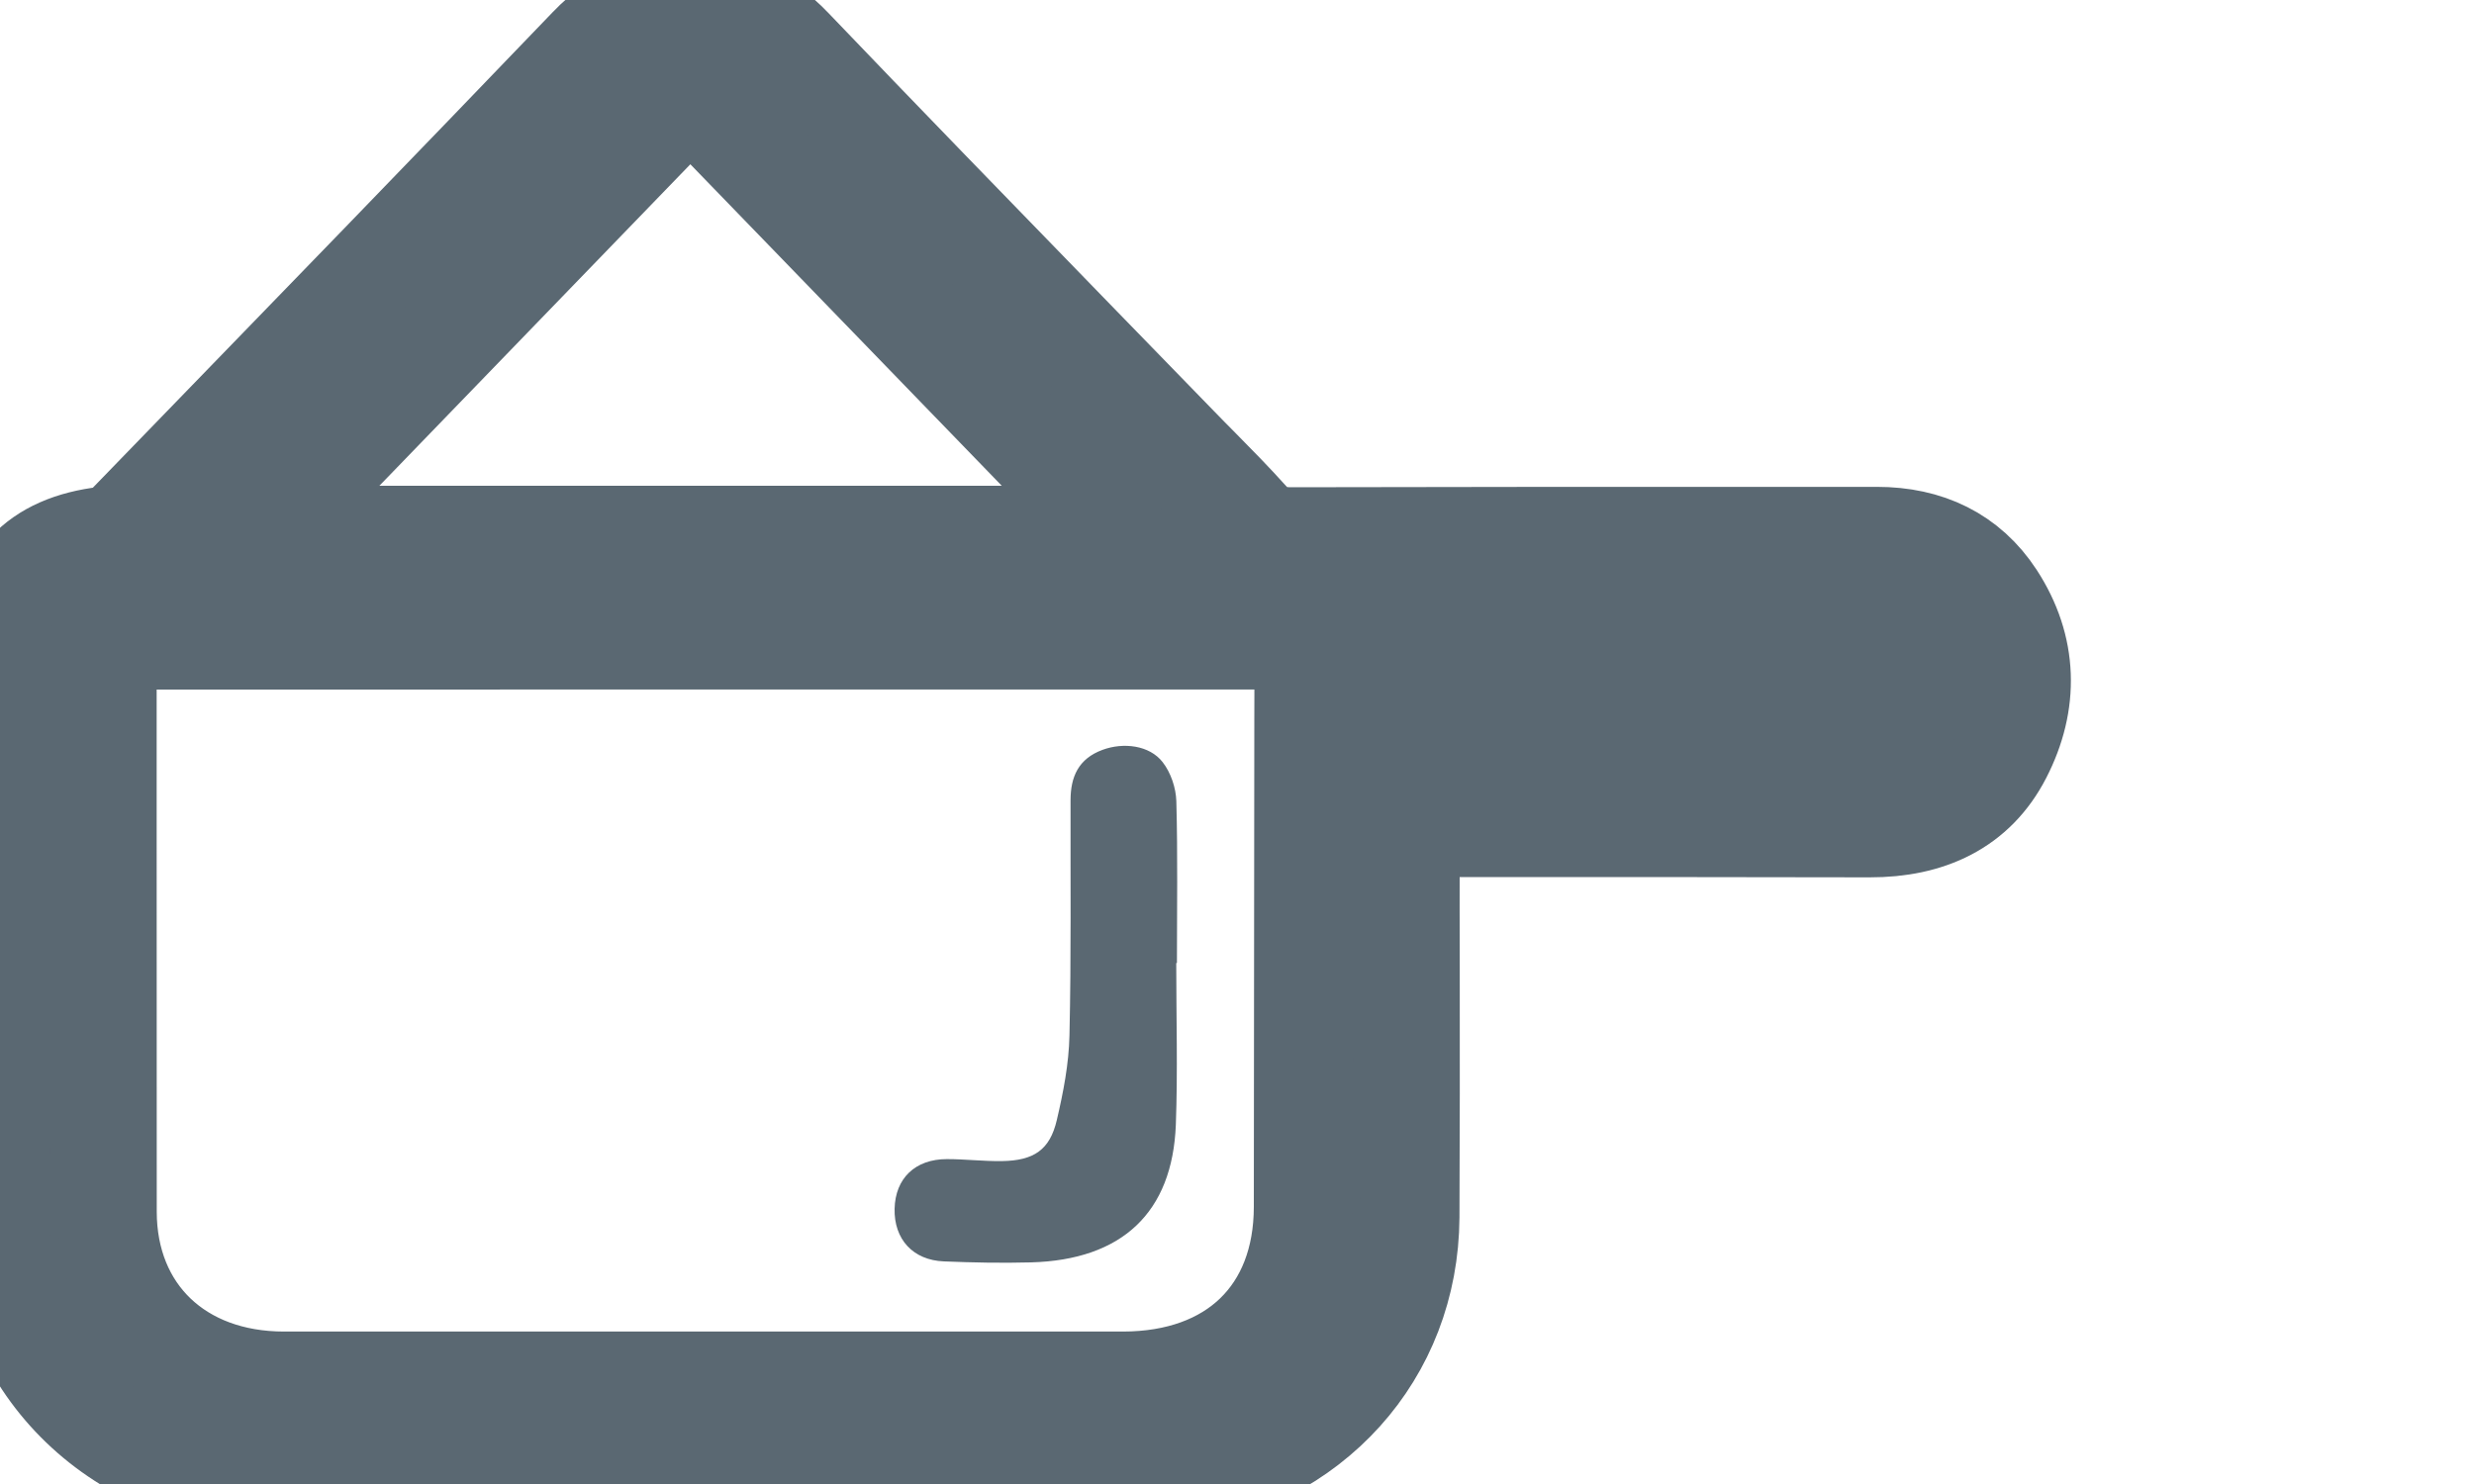
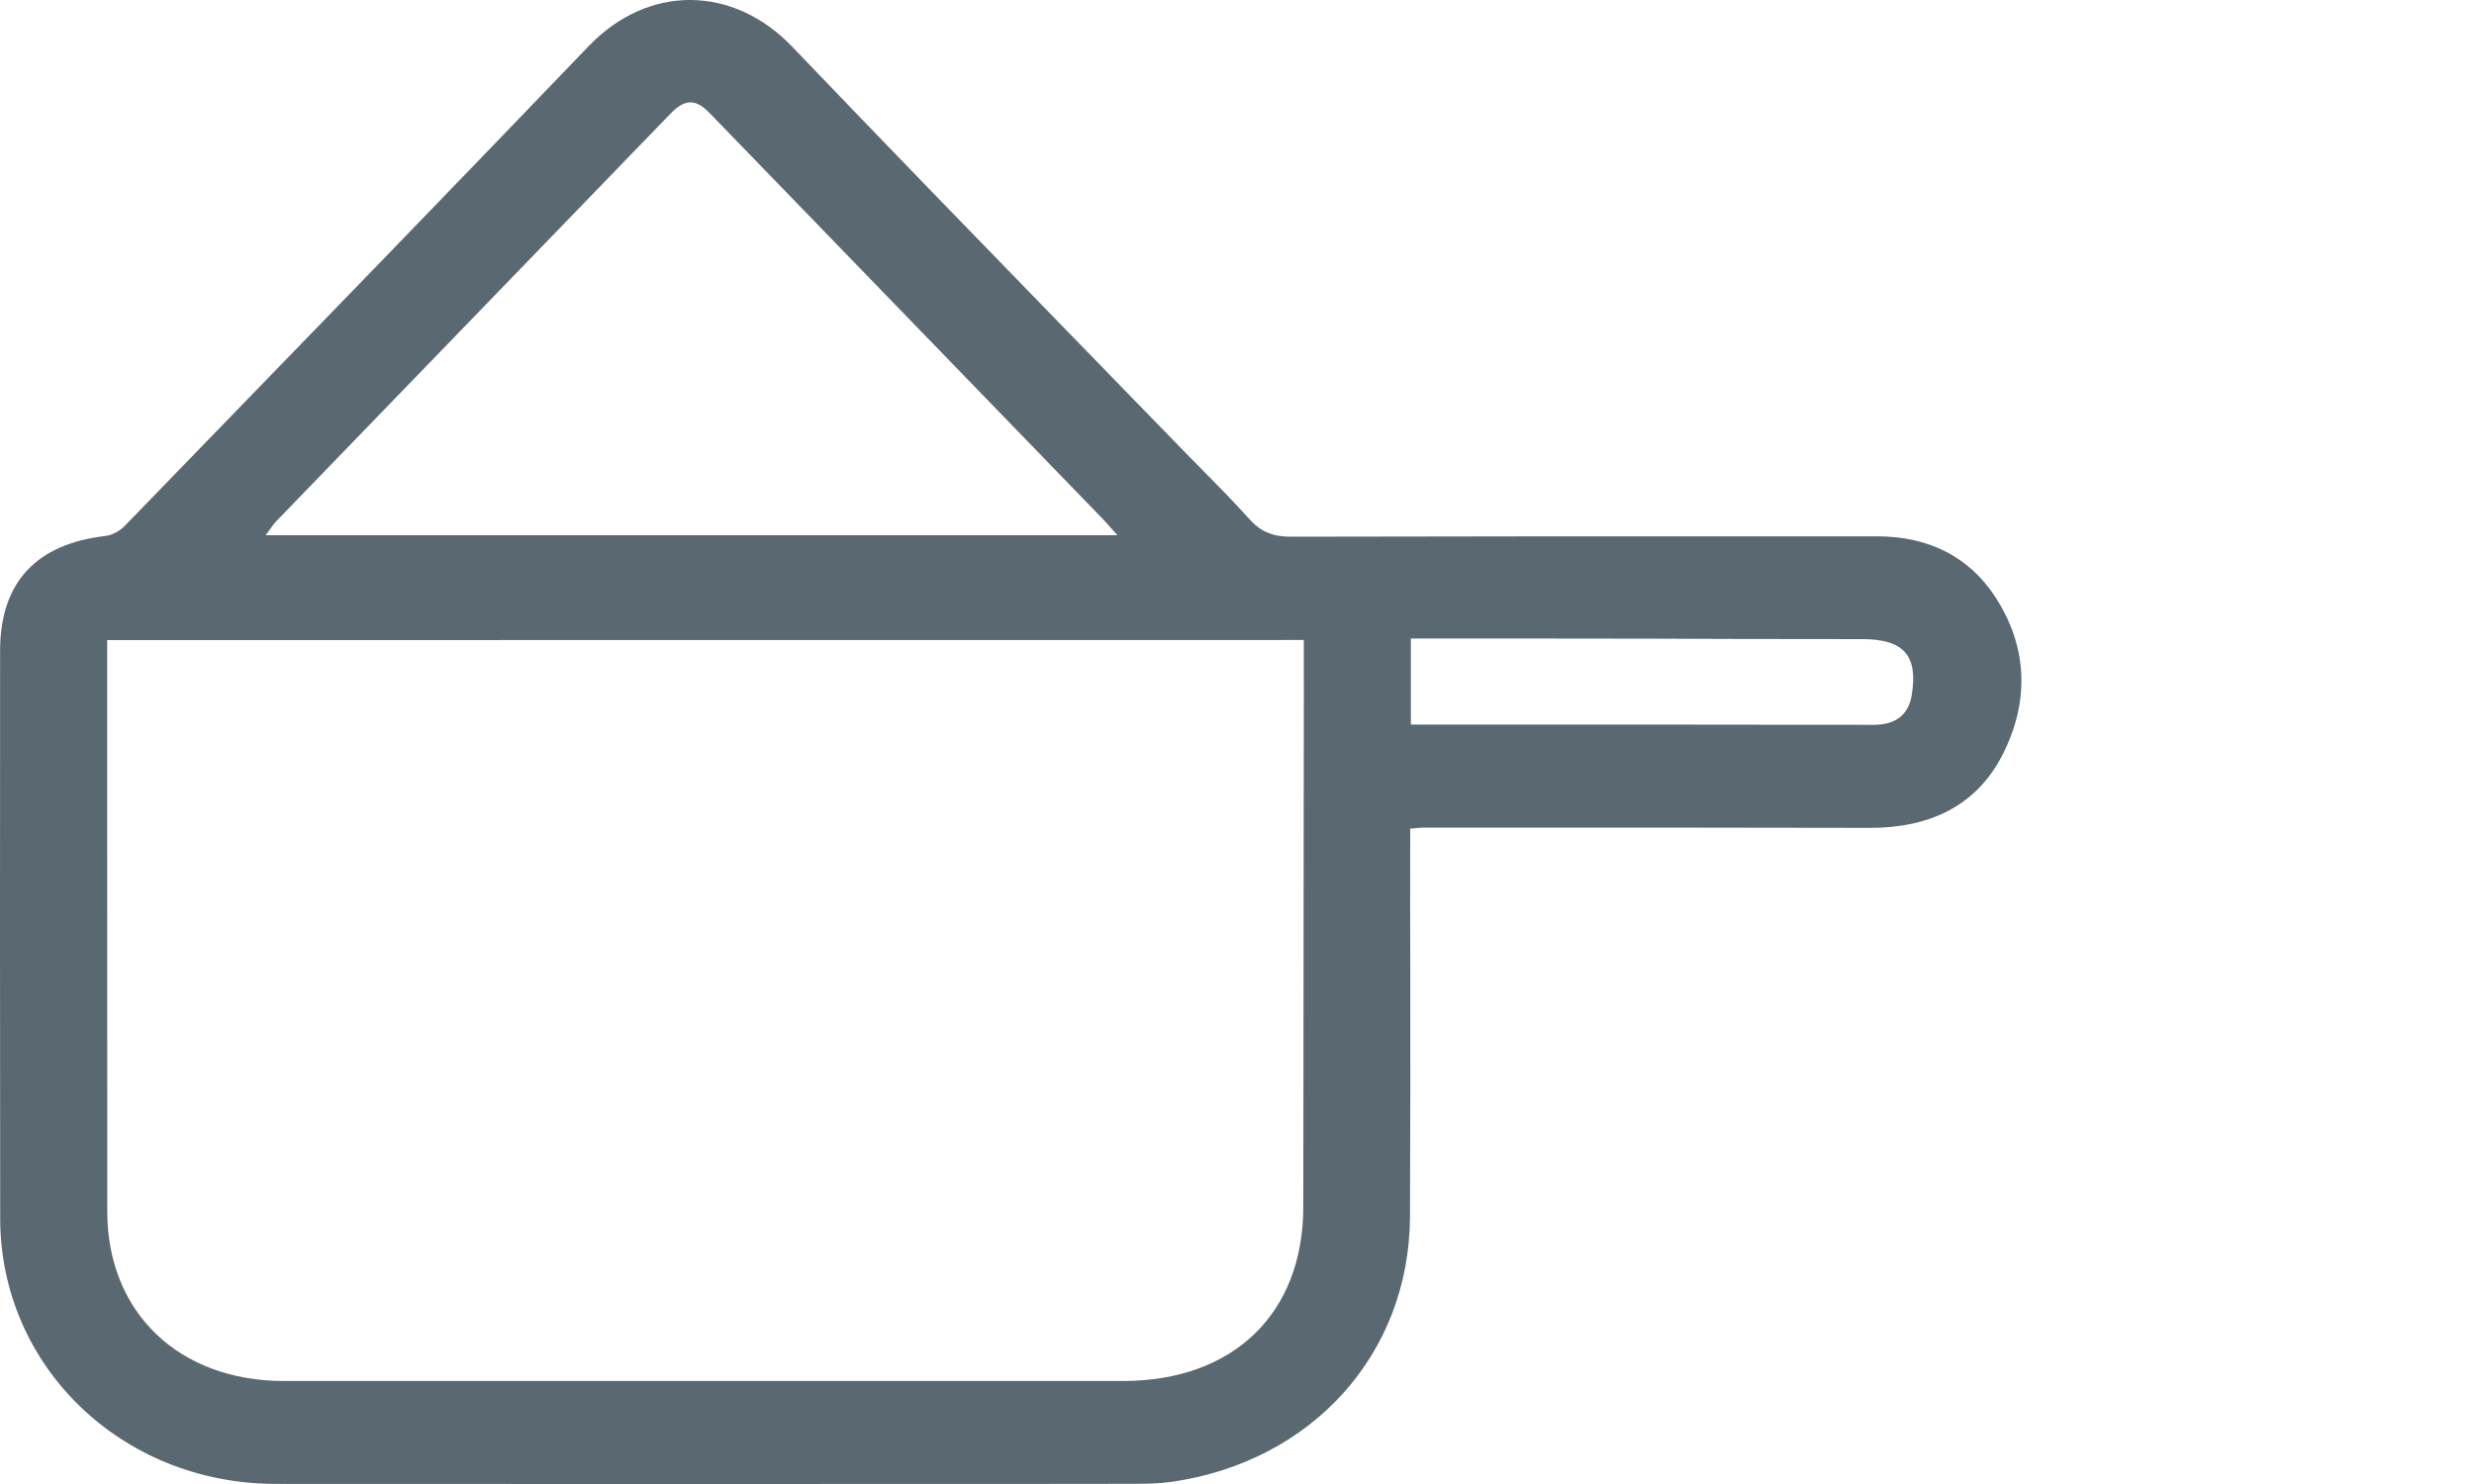
<svg xmlns="http://www.w3.org/2000/svg" width="25" height="15" viewBox="0 0 25 15" fill="none">
  <g clip-path="url(#clip0)">
    <path d="M14.25 8.376V8.638C14.249 9.027 14.25 9.415 14.251 9.804C14.252 10.638 14.252 11.471 14.248 12.304C14.239 13.688 13.258 14.773 11.841 14.978C11.714 14.996 11.584 14.998 11.456 14.998C11.193 14.999 10.931 14.999 10.668 14.999C8.04 15 5.412 15.001 2.785 14.999C1.231 14.998 0.003 13.812 0.002 12.316C-0.001 10.403 0 8.491 0.001 6.578L0.001 6.577C0.001 5.887 0.365 5.498 1.069 5.417C1.137 5.409 1.215 5.363 1.263 5.313C1.42 5.151 1.577 4.989 1.734 4.827C3.142 3.376 4.549 1.925 5.948 0.467C6.55 -0.161 7.409 -0.153 8.008 0.475C8.93 1.439 9.86 2.396 10.79 3.353C11.162 3.735 11.534 4.118 11.905 4.5C11.977 4.575 12.05 4.648 12.123 4.722C12.292 4.893 12.461 5.065 12.621 5.243C12.739 5.375 12.862 5.425 13.044 5.425C15.531 5.421 15.707 5.421 16.857 5.421C17.325 5.421 17.954 5.421 18.966 5.421C19.478 5.421 19.891 5.618 20.162 6.033C20.496 6.546 20.507 7.101 20.233 7.634C19.967 8.152 19.491 8.369 18.894 8.368C17.385 8.366 17.019 8.366 16.653 8.365C16.287 8.365 15.921 8.365 14.412 8.365C14.383 8.364 14.354 8.367 14.313 8.37C14.294 8.372 14.274 8.374 14.25 8.376ZM1.083 6.47V6.718C1.083 7.245 1.083 7.772 1.083 8.298C1.083 9.615 1.083 10.932 1.084 12.248C1.085 13.266 1.808 13.959 2.869 13.959C5.695 13.959 8.521 13.959 11.346 13.959C12.464 13.959 13.169 13.277 13.17 12.199L13.175 7.27C13.176 7.093 13.176 6.916 13.175 6.738C13.175 6.649 13.175 6.559 13.175 6.469C9.129 6.47 5.124 6.47 1.083 6.47ZM11.292 5.41C11.264 5.38 11.241 5.354 11.22 5.33C11.186 5.291 11.158 5.259 11.128 5.229C9.81 3.867 8.491 2.505 7.171 1.143C7.03 0.997 6.922 0.998 6.776 1.148C5.448 2.521 4.12 3.894 2.793 5.267C2.77 5.291 2.75 5.319 2.726 5.353C2.713 5.37 2.699 5.389 2.684 5.41H11.292ZM14.257 7.324H14.493H16.721C17.834 7.325 17.793 7.325 17.758 7.325C17.722 7.326 17.692 7.326 18.795 7.326C18.813 7.326 18.83 7.326 18.847 7.327C18.894 7.327 18.941 7.328 18.988 7.324C19.178 7.31 19.289 7.206 19.318 7.027C19.384 6.625 19.238 6.46 18.817 6.46C17.488 6.459 17.301 6.458 17.115 6.457C16.929 6.456 16.742 6.455 15.413 6.454C15.159 6.454 14.904 6.454 14.648 6.454C14.518 6.454 14.388 6.454 14.257 6.454C14.257 6.76 14.257 7.026 14.257 7.324Z" fill="#5A6872" />
-     <path d="M14.25 8.376V8.638C14.249 9.027 14.25 9.415 14.251 9.804C14.252 10.638 14.252 11.471 14.248 12.304C14.239 13.688 13.258 14.773 11.841 14.978C11.714 14.996 11.584 14.998 11.456 14.998C11.193 14.999 10.931 14.999 10.668 14.999C8.04 15 5.412 15.001 2.785 14.999C1.231 14.998 0.003 13.812 0.002 12.316C-0.001 10.403 0 8.491 0.001 6.578L0.001 6.577C0.001 5.887 0.365 5.498 1.069 5.417C1.137 5.409 1.215 5.363 1.263 5.313C1.42 5.151 1.577 4.989 1.734 4.827C3.142 3.376 4.549 1.925 5.948 0.467C6.55 -0.161 7.409 -0.153 8.008 0.475C8.93 1.439 9.86 2.396 10.79 3.353C11.162 3.735 11.534 4.118 11.905 4.5C11.977 4.575 12.05 4.648 12.123 4.722C12.292 4.893 12.461 5.065 12.621 5.243C12.739 5.375 12.862 5.425 13.044 5.425C15.531 5.421 15.707 5.421 16.857 5.421C17.325 5.421 17.954 5.421 18.966 5.421C19.478 5.421 19.891 5.618 20.162 6.033C20.496 6.546 20.507 7.101 20.233 7.634C19.967 8.152 19.491 8.369 18.894 8.368C17.385 8.366 17.019 8.366 16.653 8.365C16.287 8.365 15.921 8.365 14.412 8.365C14.383 8.364 14.354 8.367 14.313 8.37C14.294 8.372 14.274 8.374 14.25 8.376ZM1.083 6.47V6.718C1.083 7.245 1.083 7.772 1.083 8.298C1.083 9.615 1.083 10.932 1.084 12.248C1.085 13.266 1.808 13.959 2.869 13.959C5.695 13.959 8.521 13.959 11.346 13.959C12.464 13.959 13.169 13.277 13.17 12.199L13.175 7.27C13.176 7.093 13.176 6.916 13.175 6.738C13.175 6.649 13.175 6.559 13.175 6.469C9.129 6.47 5.124 6.47 1.083 6.47ZM11.292 5.41C11.264 5.38 11.241 5.354 11.22 5.33C11.186 5.291 11.158 5.259 11.128 5.229C9.81 3.867 8.491 2.505 7.171 1.143C7.03 0.997 6.922 0.998 6.776 1.148C5.448 2.521 4.12 3.894 2.793 5.267C2.77 5.291 2.75 5.319 2.726 5.353C2.713 5.37 2.699 5.389 2.684 5.41H11.292ZM14.257 7.324H14.493H16.721C17.834 7.325 17.793 7.325 17.758 7.325C17.722 7.326 17.692 7.326 18.795 7.326C18.813 7.326 18.83 7.326 18.847 7.327C18.894 7.327 18.941 7.328 18.988 7.324C19.178 7.31 19.289 7.206 19.318 7.027C19.384 6.625 19.238 6.46 18.817 6.46C17.488 6.459 17.301 6.458 17.115 6.457C16.929 6.456 16.742 6.455 15.413 6.454C15.159 6.454 14.904 6.454 14.648 6.454C14.518 6.454 14.388 6.454 14.257 6.454C14.257 6.76 14.257 7.026 14.257 7.324Z" stroke="#5A6872" />
-     <path d="M11.886 9.734C11.886 10.278 11.902 10.824 11.882 11.368C11.848 12.257 11.338 12.735 10.418 12.76C10.125 12.768 9.832 12.762 9.539 12.75C9.225 12.738 9.033 12.525 9.04 12.218C9.047 11.911 9.247 11.716 9.569 11.716C9.754 11.716 9.94 11.739 10.126 11.736C10.448 11.731 10.609 11.622 10.679 11.322C10.745 11.041 10.801 10.752 10.807 10.466C10.825 9.673 10.816 8.879 10.818 8.086C10.819 7.854 10.896 7.669 11.142 7.579C11.351 7.502 11.615 7.531 11.749 7.704C11.832 7.811 11.883 7.964 11.887 8.099C11.902 8.643 11.893 9.189 11.893 9.734C11.891 9.734 11.888 9.734 11.886 9.734Z" fill="#5A6872" />
  </g>
  <defs>
    <clipPath id="clip0">
      <rect width="25" height="15" fill="white" />
    </clipPath>
  </defs>
</svg>